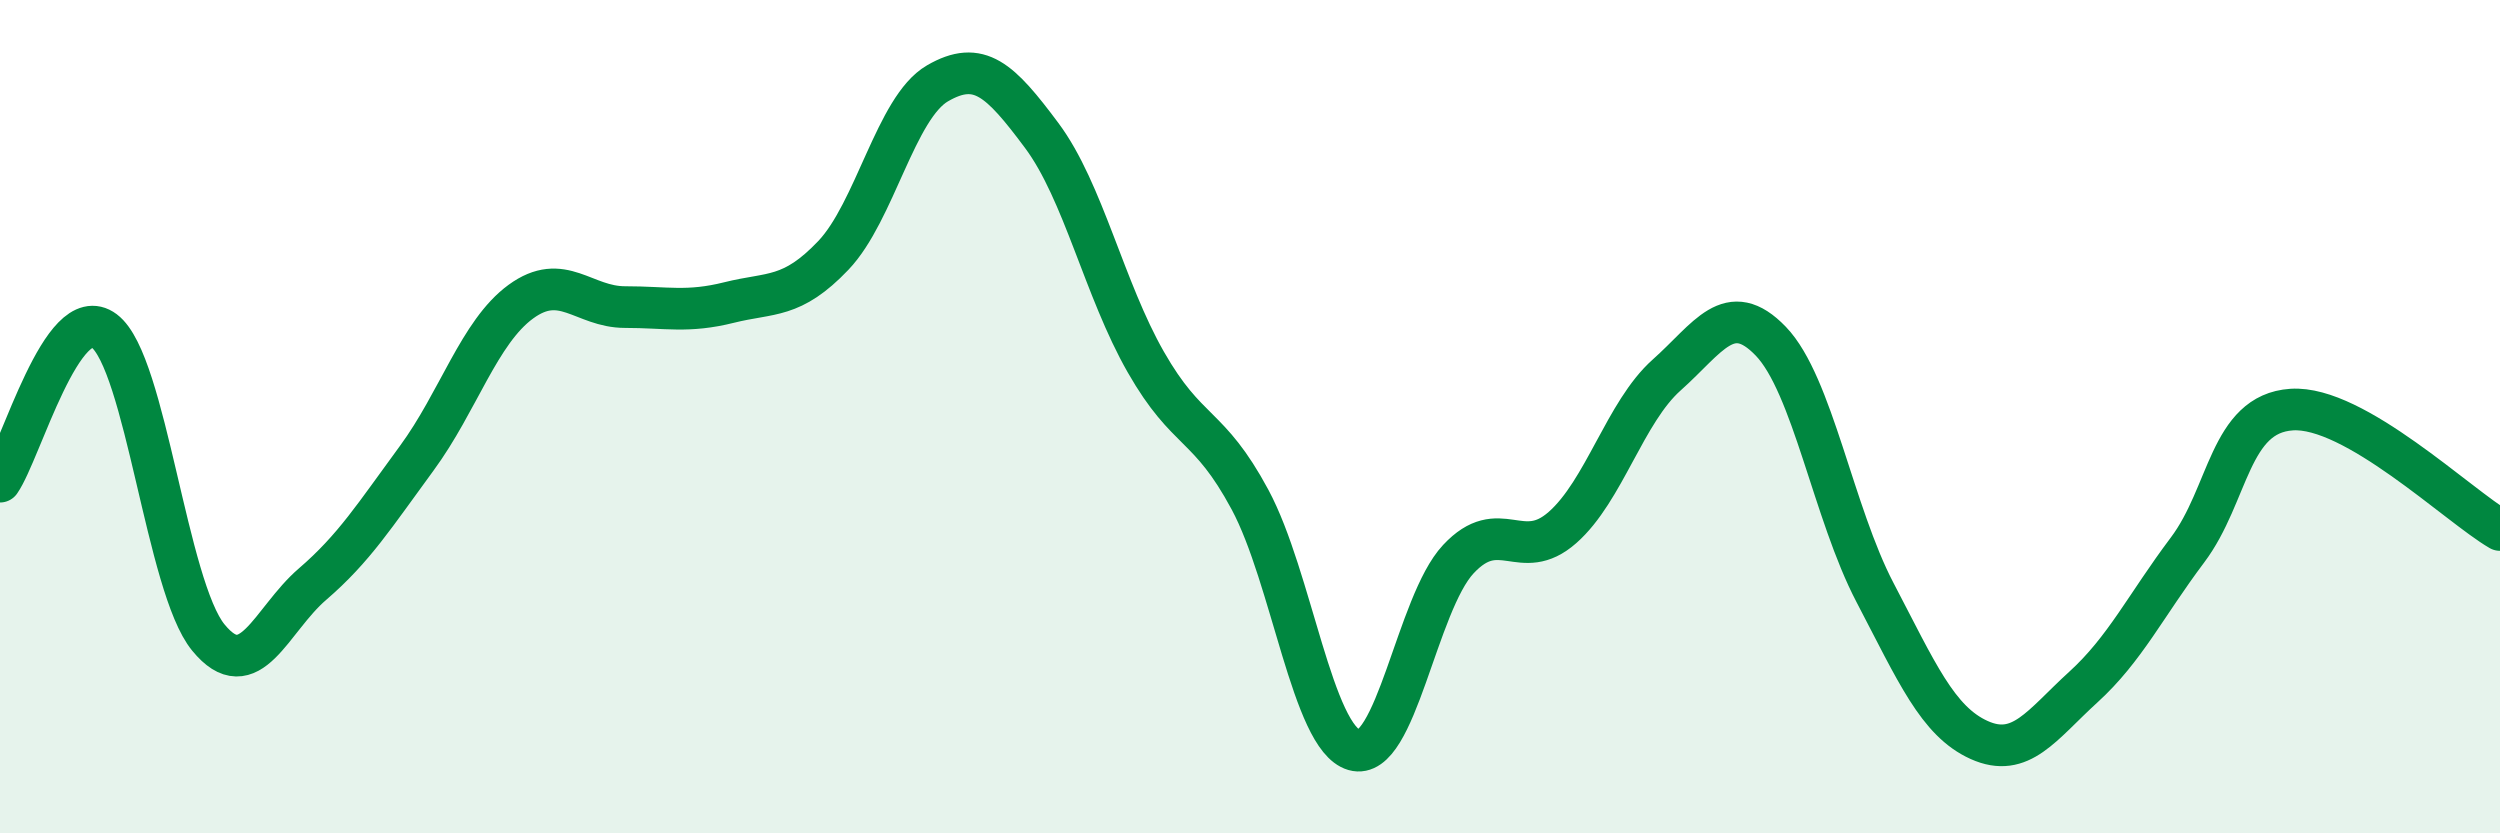
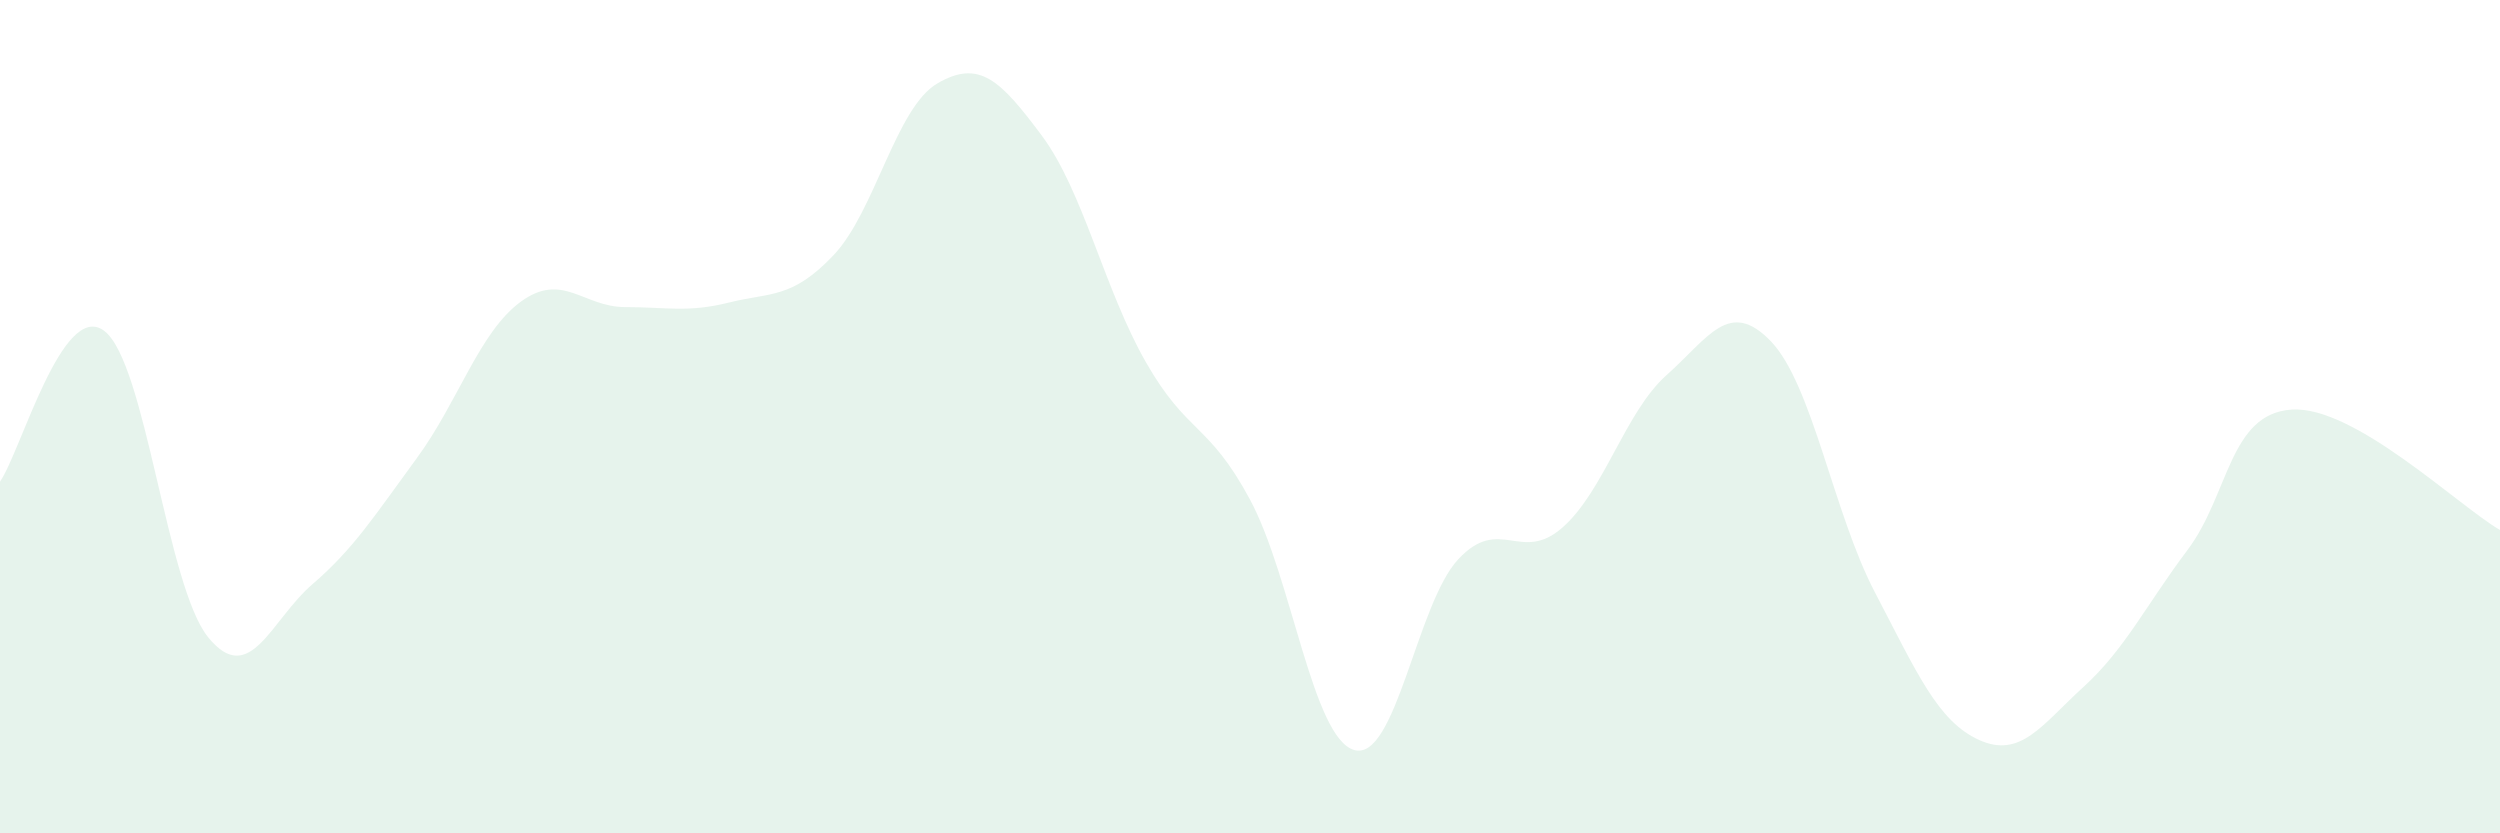
<svg xmlns="http://www.w3.org/2000/svg" width="60" height="20" viewBox="0 0 60 20">
  <path d="M 0,11.56 C 0.5,10.84 1.5,7.19 2.5,7.94 C 3.5,8.69 4,14.08 5,15.3 C 6,16.52 6.5,14.88 7.5,14.02 C 8.5,13.16 9,12.36 10,11 C 11,9.64 11.5,7.97 12.5,7.24 C 13.5,6.51 14,7.37 15,7.37 C 16,7.37 16.5,7.51 17.5,7.26 C 18.5,7.01 19,7.18 20,6.13 C 21,5.08 21.5,2.58 22.5,2 C 23.5,1.42 24,1.91 25,3.25 C 26,4.59 26.5,6.94 27.5,8.69 C 28.5,10.44 29,10.13 30,11.99 C 31,13.85 31.5,17.71 32.5,18 C 33.5,18.29 34,14.49 35,13.42 C 36,12.35 36.5,13.54 37.5,12.66 C 38.5,11.78 39,9.89 40,9 C 41,8.11 41.5,7.15 42.5,8.19 C 43.5,9.23 44,12.31 45,14.22 C 46,16.13 46.5,17.31 47.5,17.76 C 48.5,18.21 49,17.4 50,16.49 C 51,15.58 51.5,14.53 52.5,13.2 C 53.5,11.87 53.5,9.93 55,9.83 C 56.5,9.73 59,12.14 60,12.72L60 20L0 20Z" fill="#008740" opacity="0.1" stroke-linecap="round" stroke-linejoin="round" />
-   <path d="M 0,11.56 C 0.5,10.84 1.5,7.19 2.5,7.94 C 3.5,8.69 4,14.08 5,15.3 C 6,16.52 6.5,14.88 7.5,14.02 C 8.5,13.16 9,12.36 10,11 C 11,9.64 11.5,7.97 12.5,7.24 C 13.5,6.51 14,7.37 15,7.37 C 16,7.37 16.5,7.51 17.5,7.26 C 18.5,7.01 19,7.18 20,6.13 C 21,5.08 21.5,2.58 22.5,2 C 23.5,1.42 24,1.91 25,3.25 C 26,4.59 26.5,6.94 27.5,8.69 C 28.5,10.44 29,10.13 30,11.99 C 31,13.85 31.5,17.71 32.5,18 C 33.5,18.29 34,14.49 35,13.42 C 36,12.35 36.5,13.54 37.5,12.66 C 38.5,11.78 39,9.89 40,9 C 41,8.11 41.5,7.15 42.5,8.19 C 43.5,9.23 44,12.31 45,14.22 C 46,16.13 46.5,17.31 47.5,17.76 C 48.5,18.21 49,17.4 50,16.49 C 51,15.58 51.5,14.53 52.5,13.2 C 53.5,11.87 53.5,9.93 55,9.83 C 56.5,9.73 59,12.14 60,12.72" stroke="#008740" stroke-width="1" fill="none" stroke-linecap="round" stroke-linejoin="round" />
</svg>